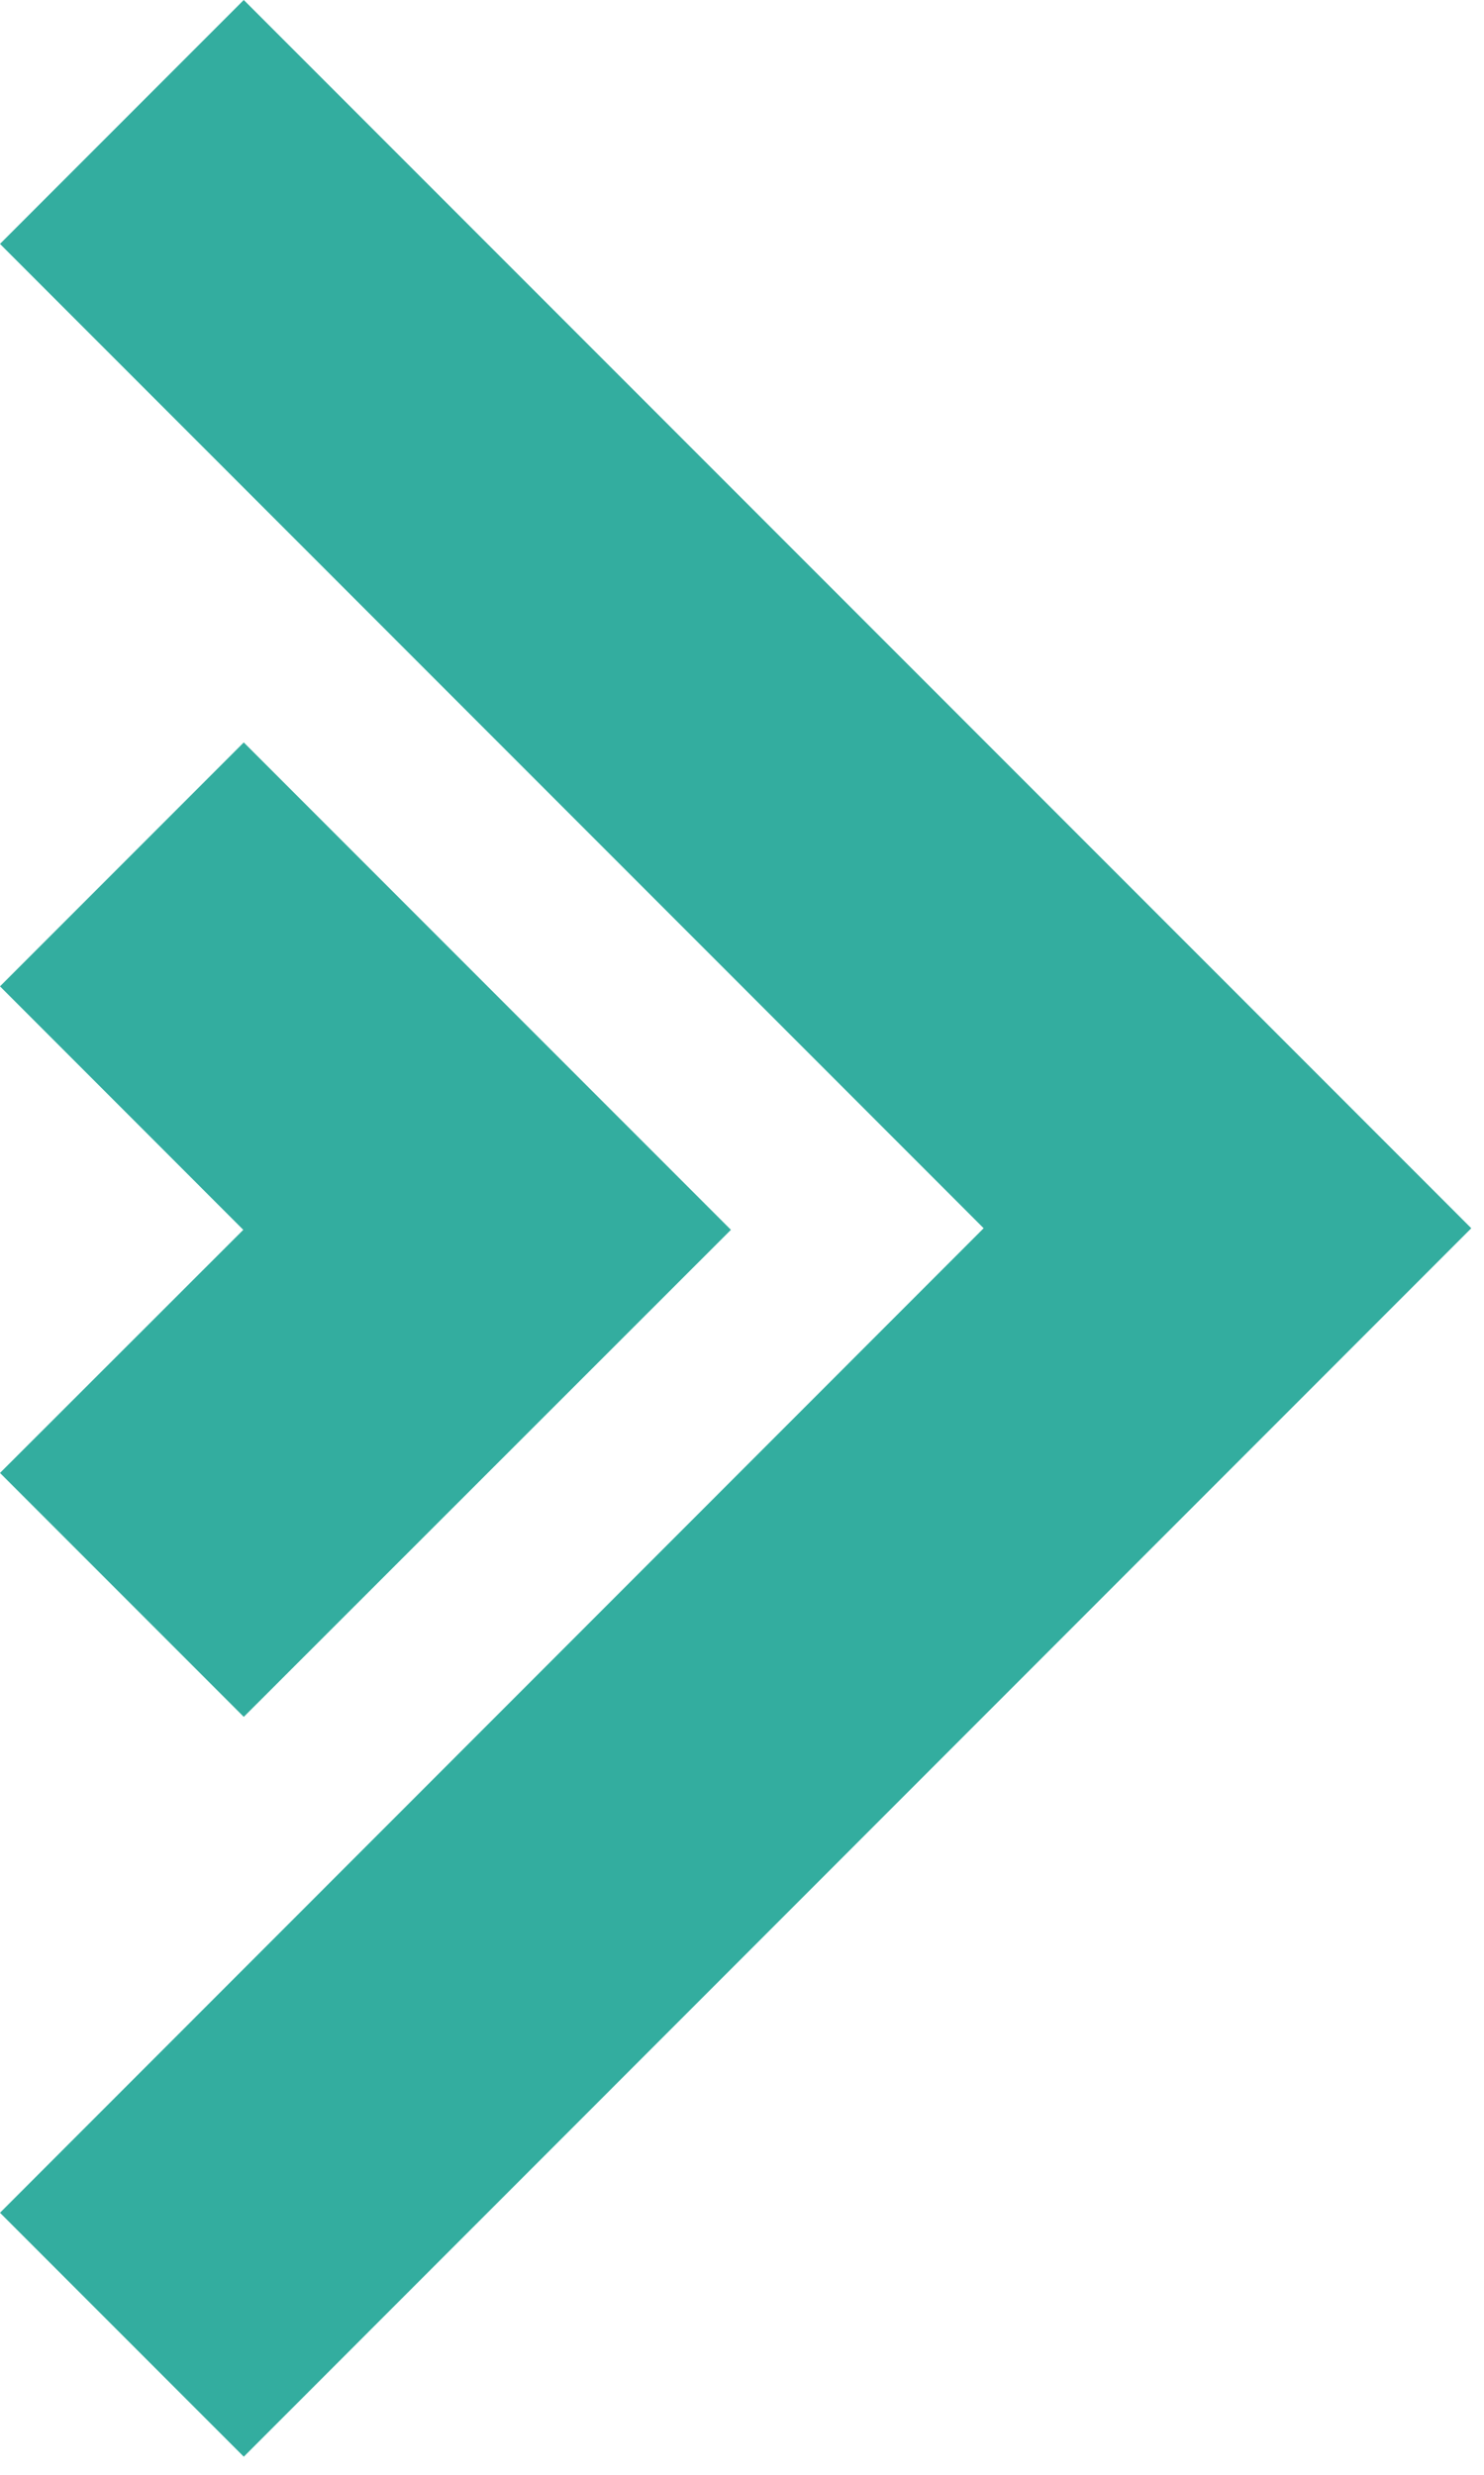
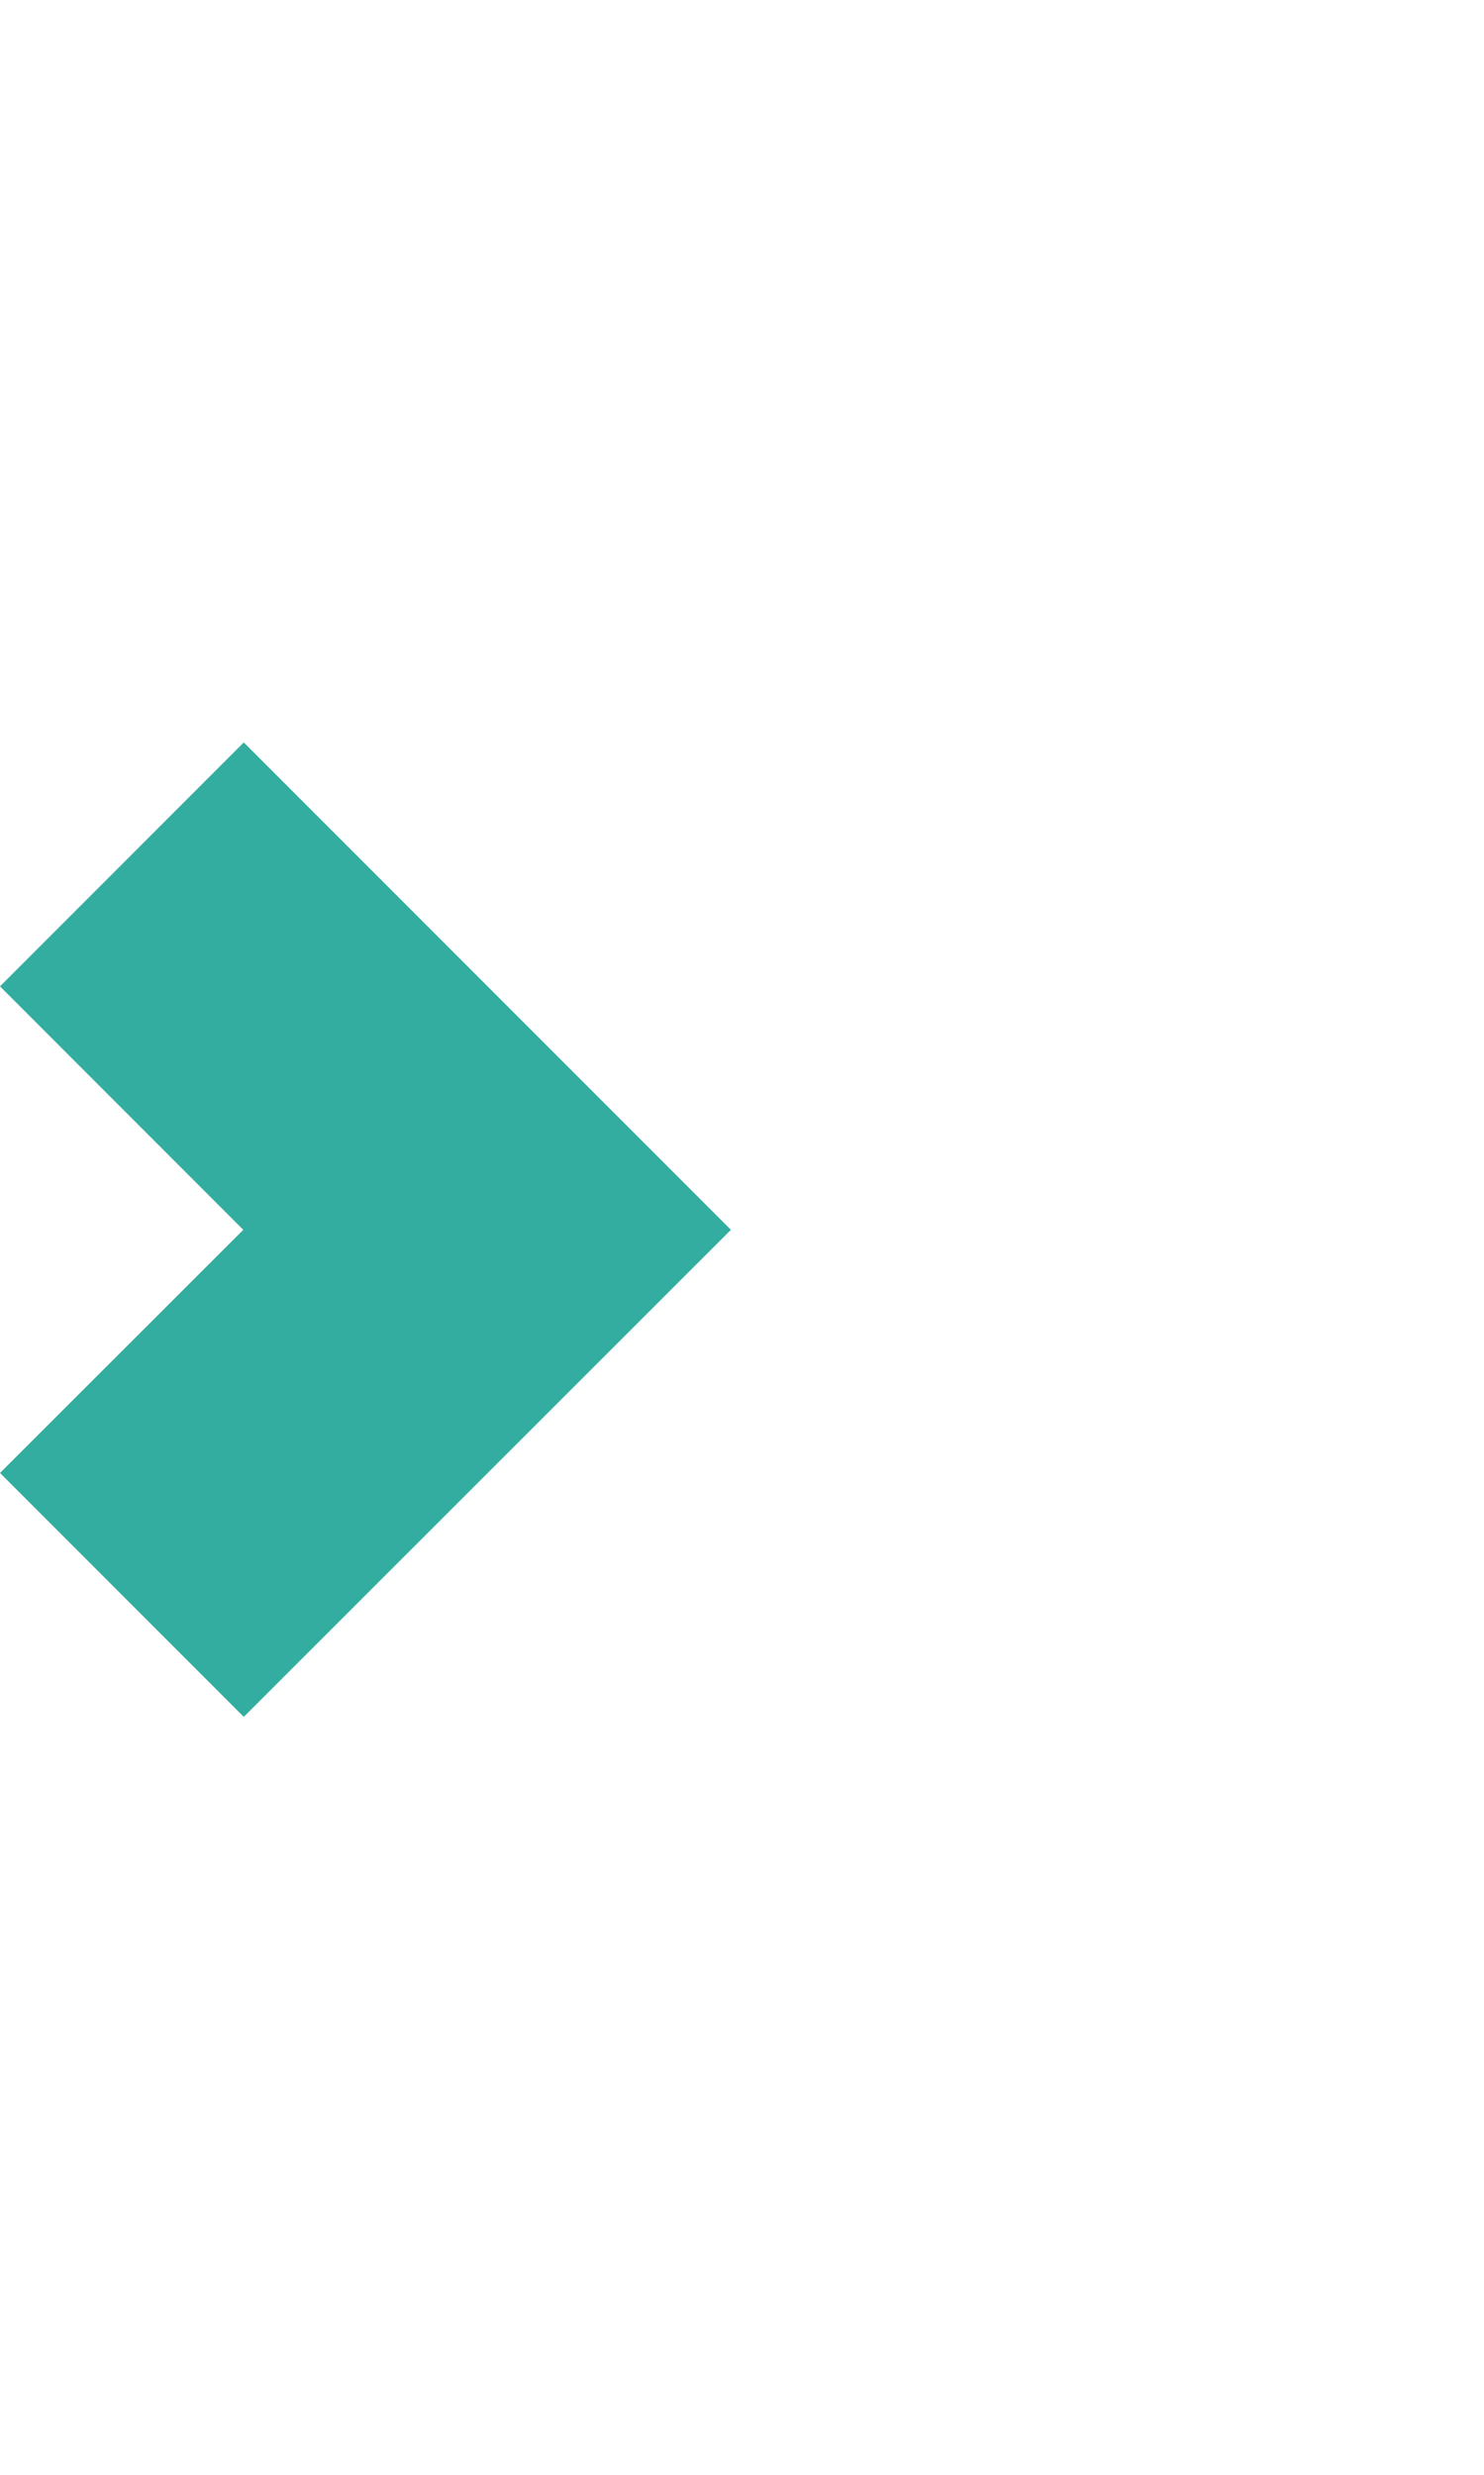
<svg xmlns="http://www.w3.org/2000/svg" width="30px" height="50px" viewBox="0 0 30 50" version="1.1">
  <title>Greca-Bullet-atender</title>
  <desc>Created with Sketch.</desc>
  <g id="Page-1" stroke="none" stroke-width="1" fill="none" fill-rule="evenodd">
    <g id="CORTEX" transform="translate(-298, -511)" fill="#33AD9F">
      <g id="ATENDER-CON-HUMANISMO" transform="translate(0, 481)">
        <g id="Greca-Bullet-atender" transform="translate(298, 30)">
          <g id="Greca-Bullet">
-             <polygon id="Fill-1" points="4.928 0 0 4.928 19.885 24.815 0 44.706 4.928 49.634 29.743 24.815" />
            <polygon id="Fill-2" points="0 19.928 4.918 24.847 0 29.759 4.928 34.687 14.776 24.847 4.928 15" />
          </g>
        </g>
      </g>
    </g>
  </g>
</svg>